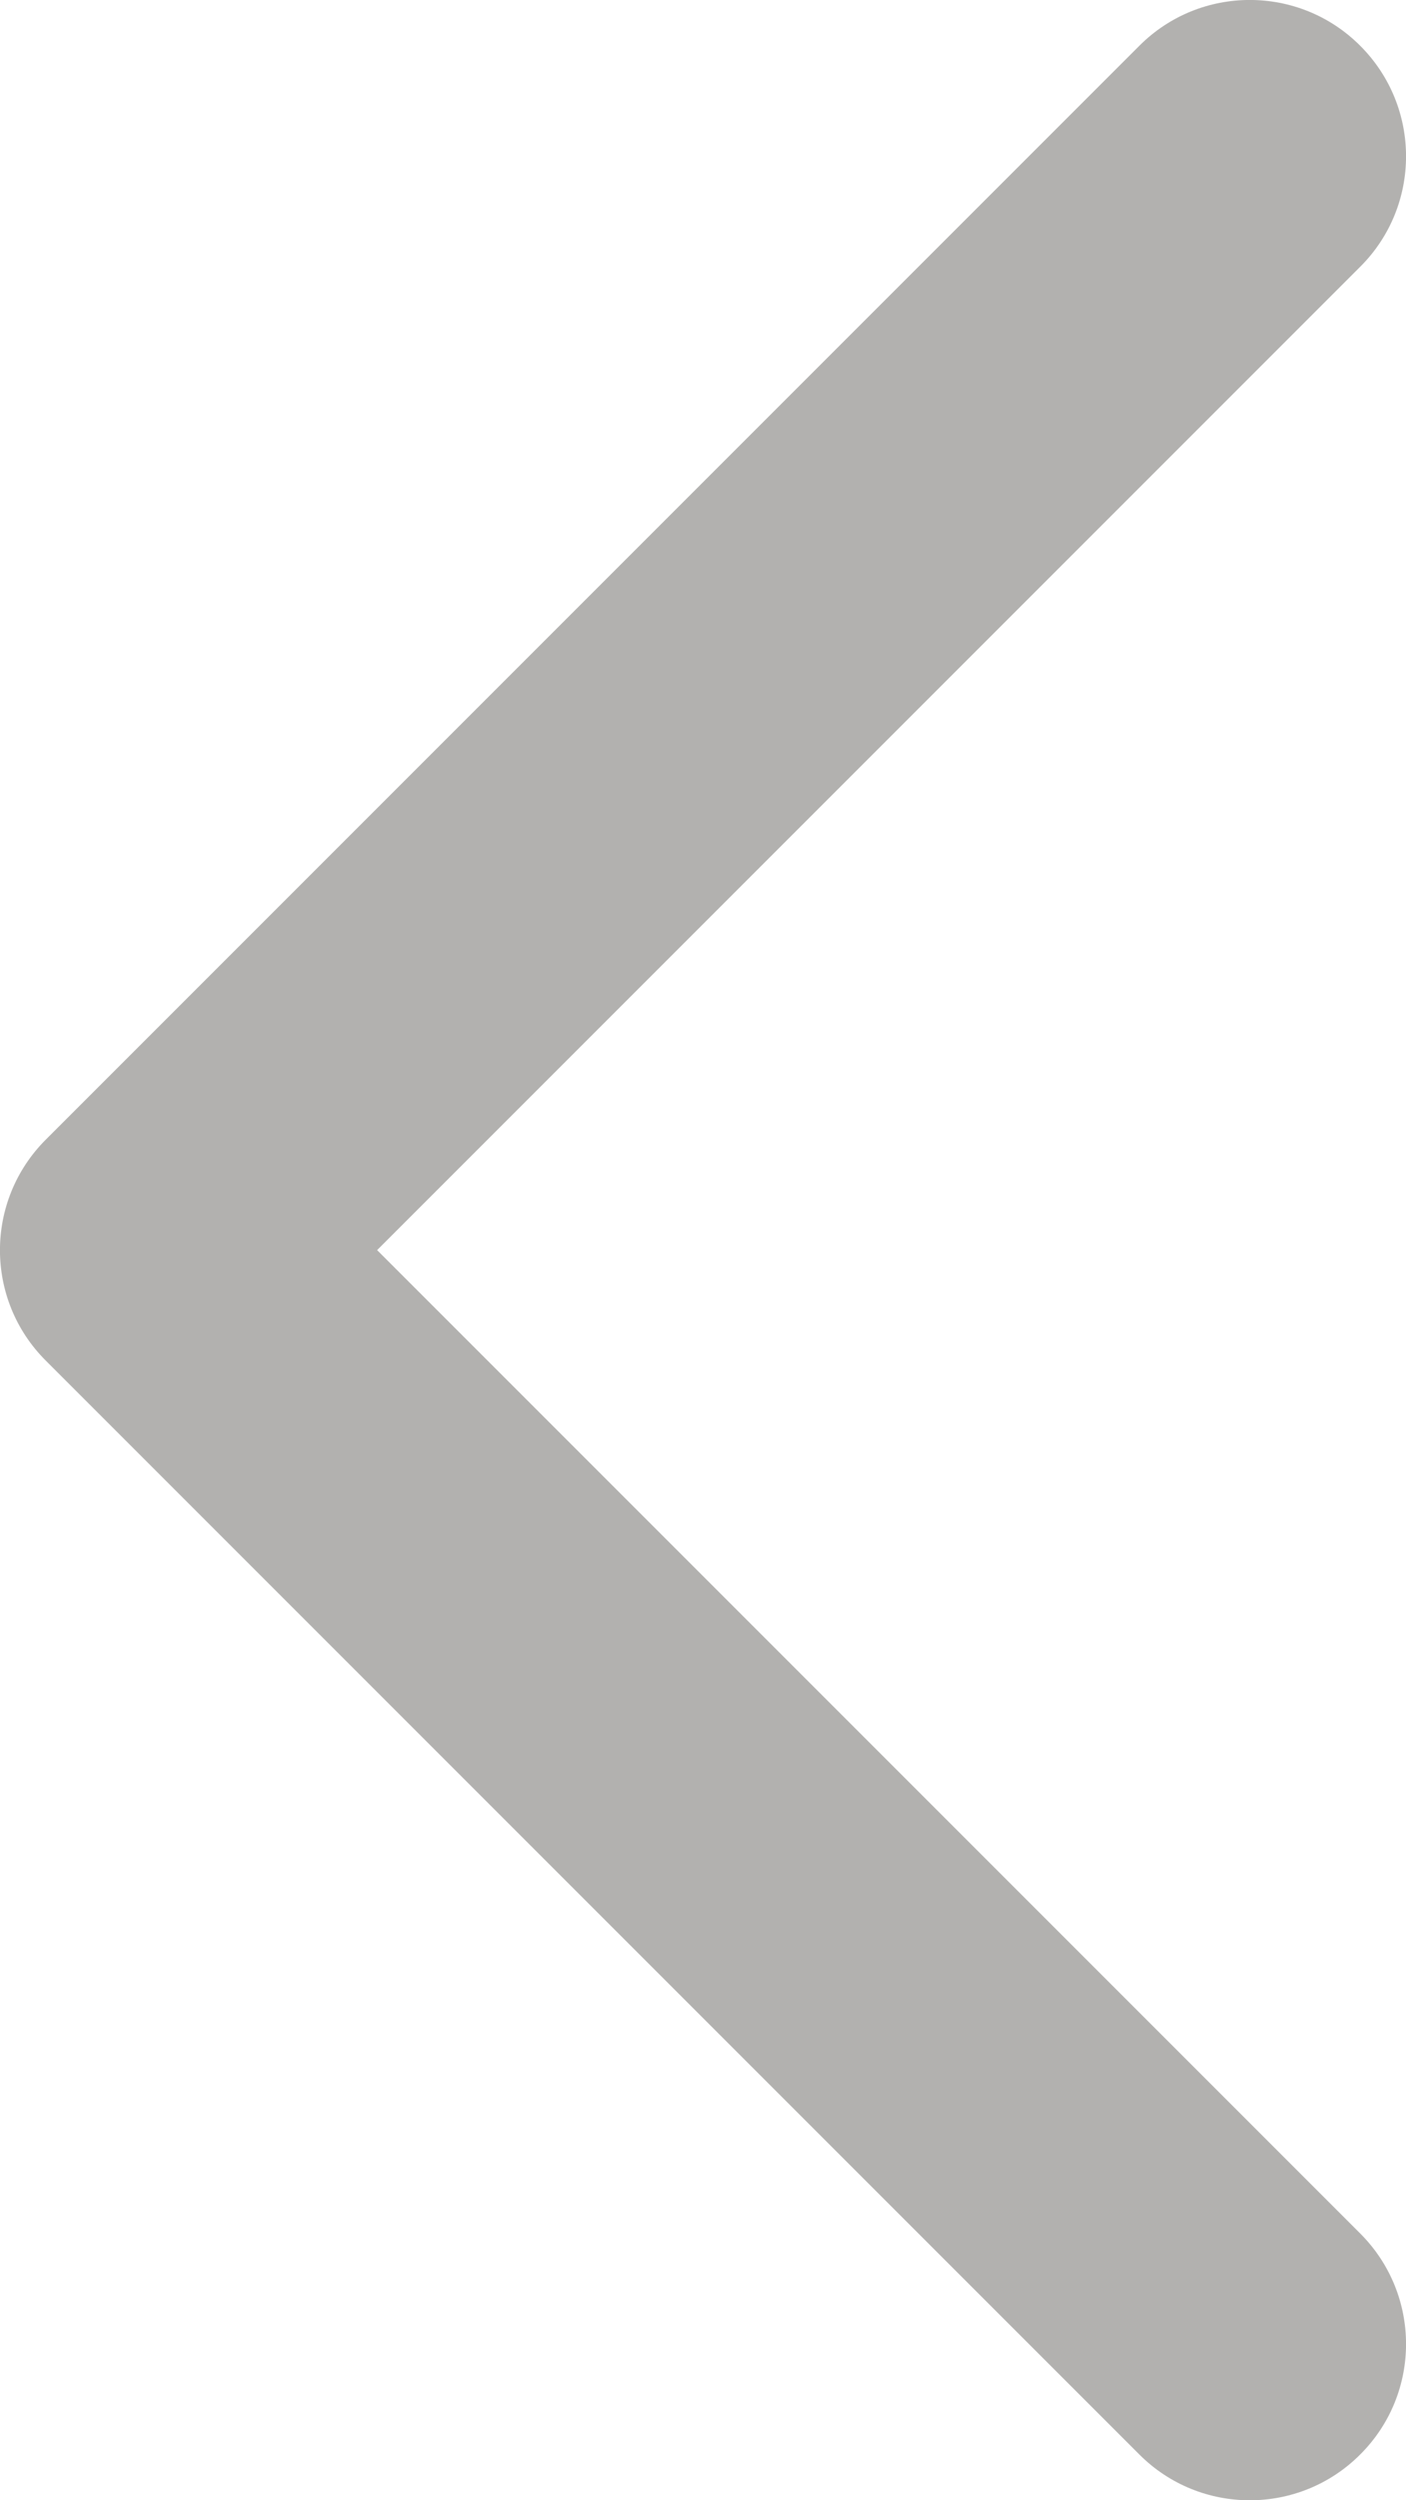
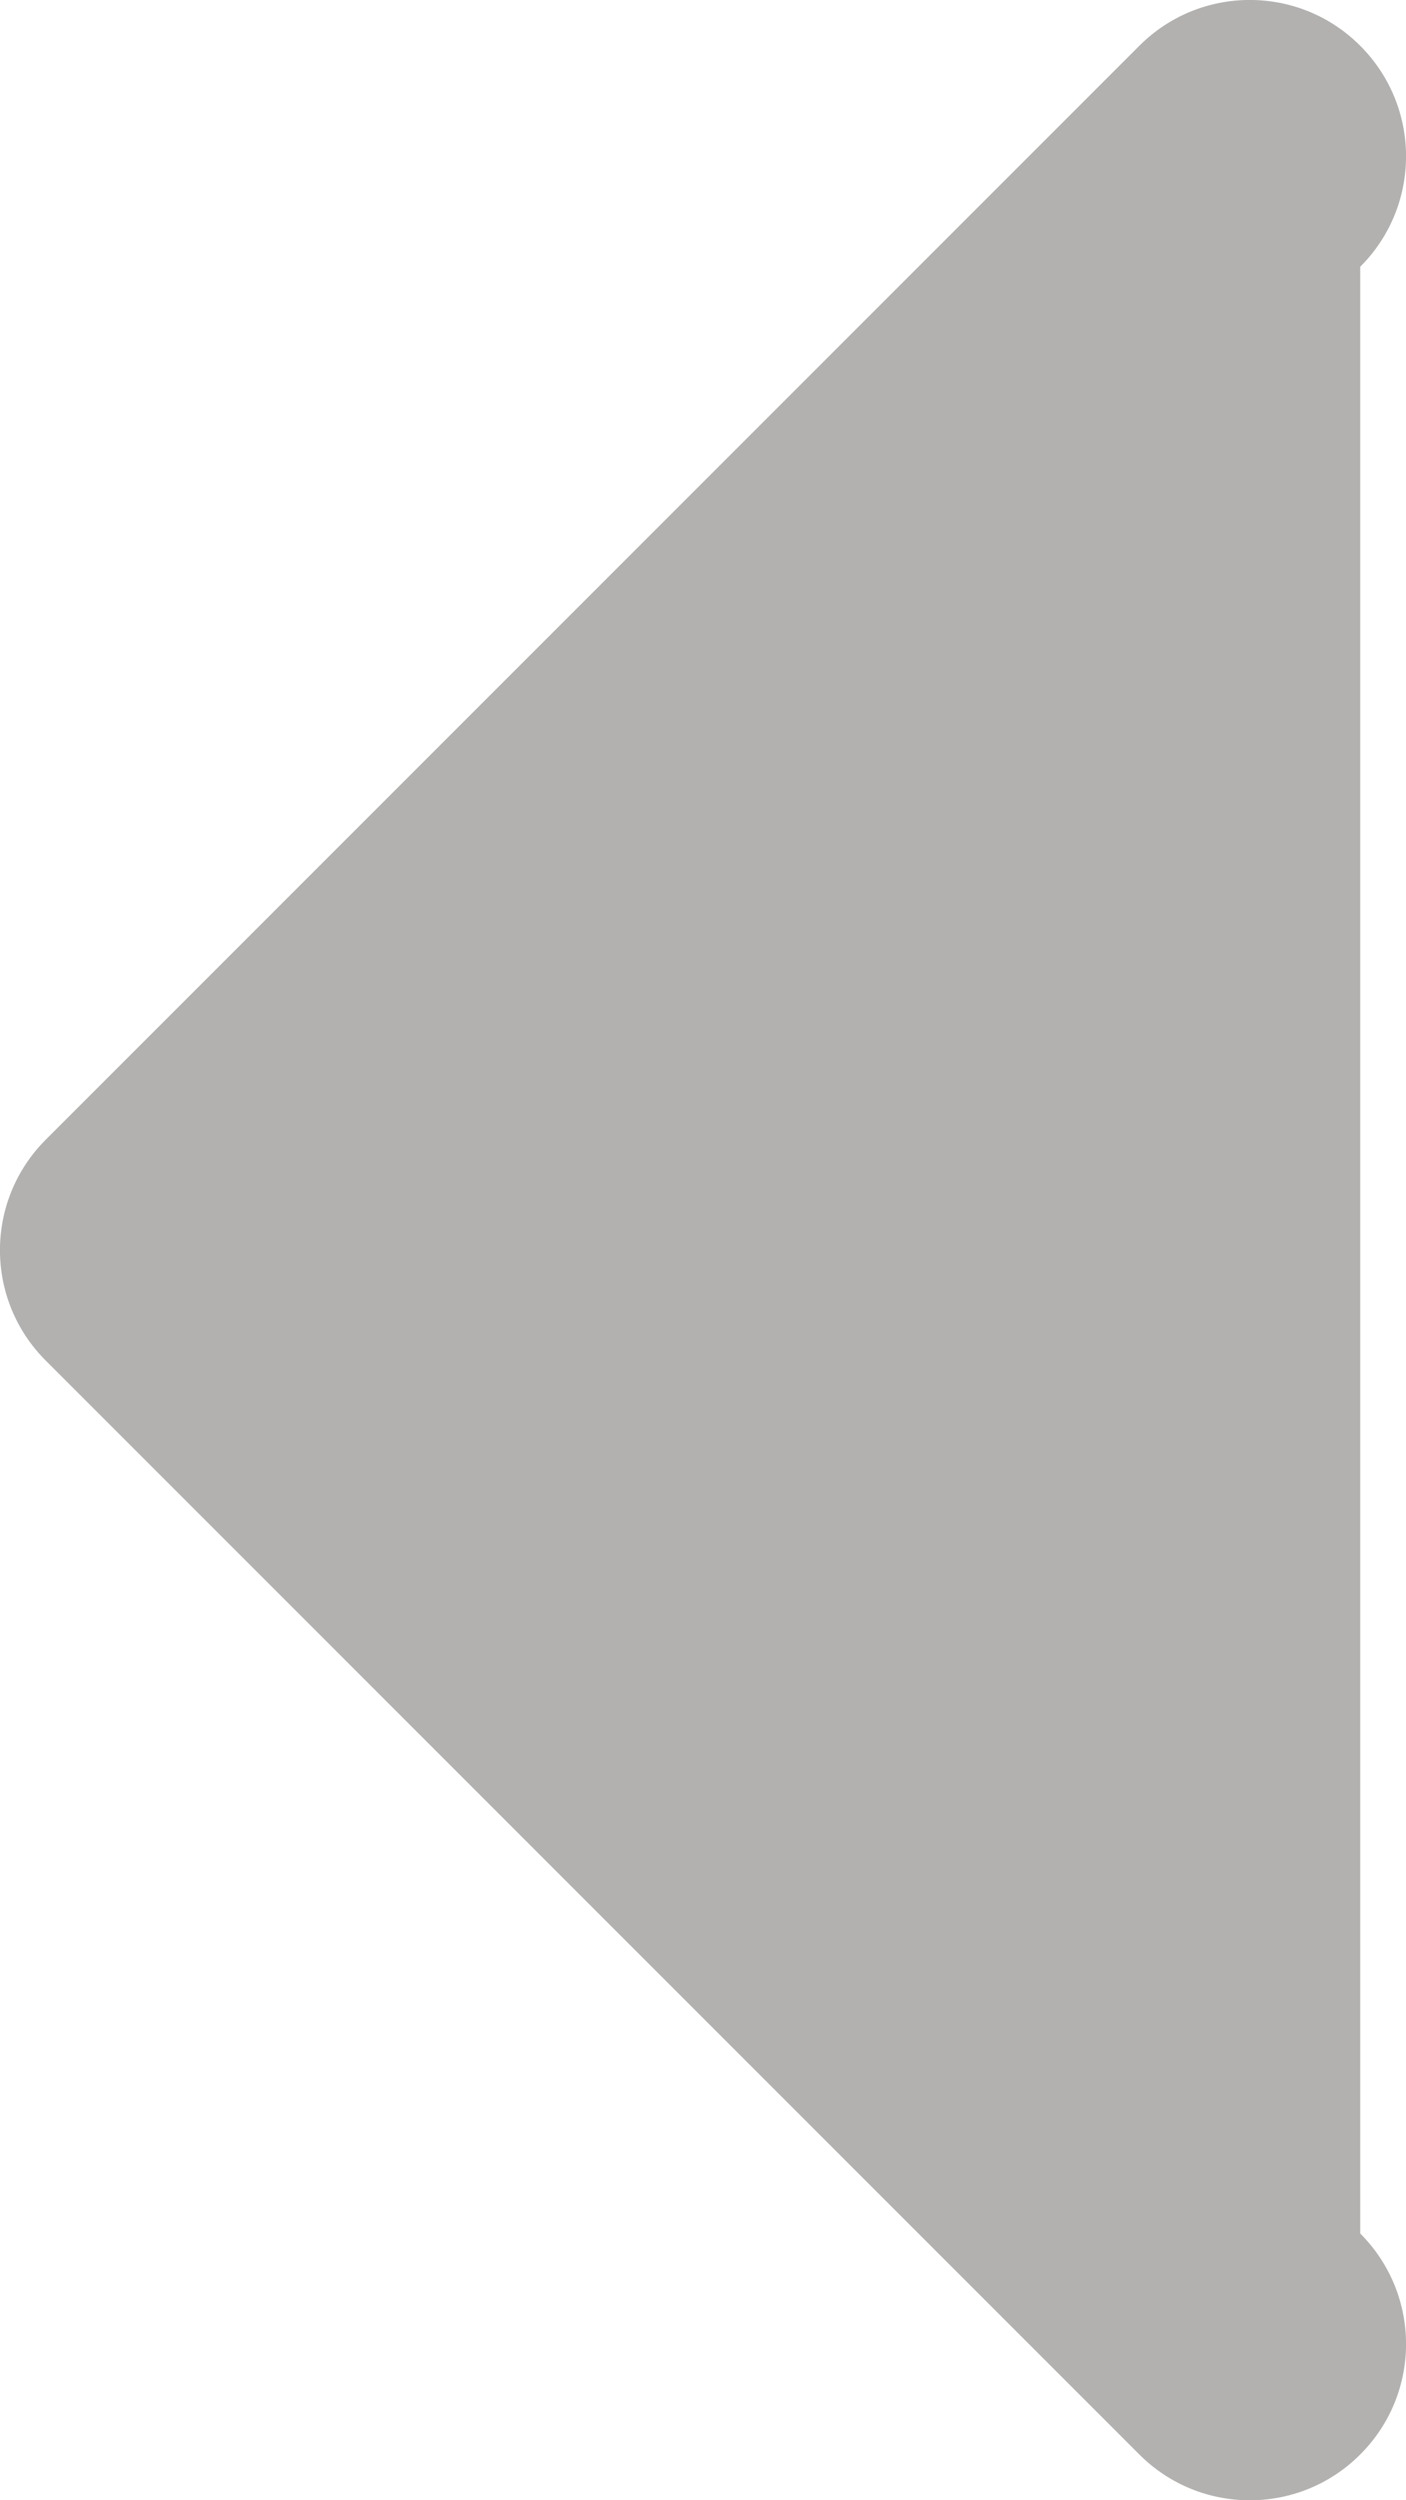
<svg xmlns="http://www.w3.org/2000/svg" width="9" height="16" viewBox="0 0 9 16" fill="none">
-   <path fill-rule="evenodd" clip-rule="evenodd" d="M8.707 15.707C8.317 16.098 7.683 16.098 7.293 15.707L0.293 8.707C-0.098 8.317 -0.098 7.684 0.293 7.293L7.293 0.293C7.683 -0.098 8.317 -0.098 8.707 0.293C9.098 0.684 9.098 1.317 8.707 1.707L2.414 8L8.707 14.293C9.098 14.684 9.098 15.317 8.707 15.707Z" fill="#B2B1AF" />
+   <path fill-rule="evenodd" clip-rule="evenodd" d="M8.707 15.707C8.317 16.098 7.683 16.098 7.293 15.707L0.293 8.707C-0.098 8.317 -0.098 7.684 0.293 7.293L7.293 0.293C7.683 -0.098 8.317 -0.098 8.707 0.293C9.098 0.684 9.098 1.317 8.707 1.707L8.707 14.293C9.098 14.684 9.098 15.317 8.707 15.707Z" fill="#B2B1AF" />
</svg>